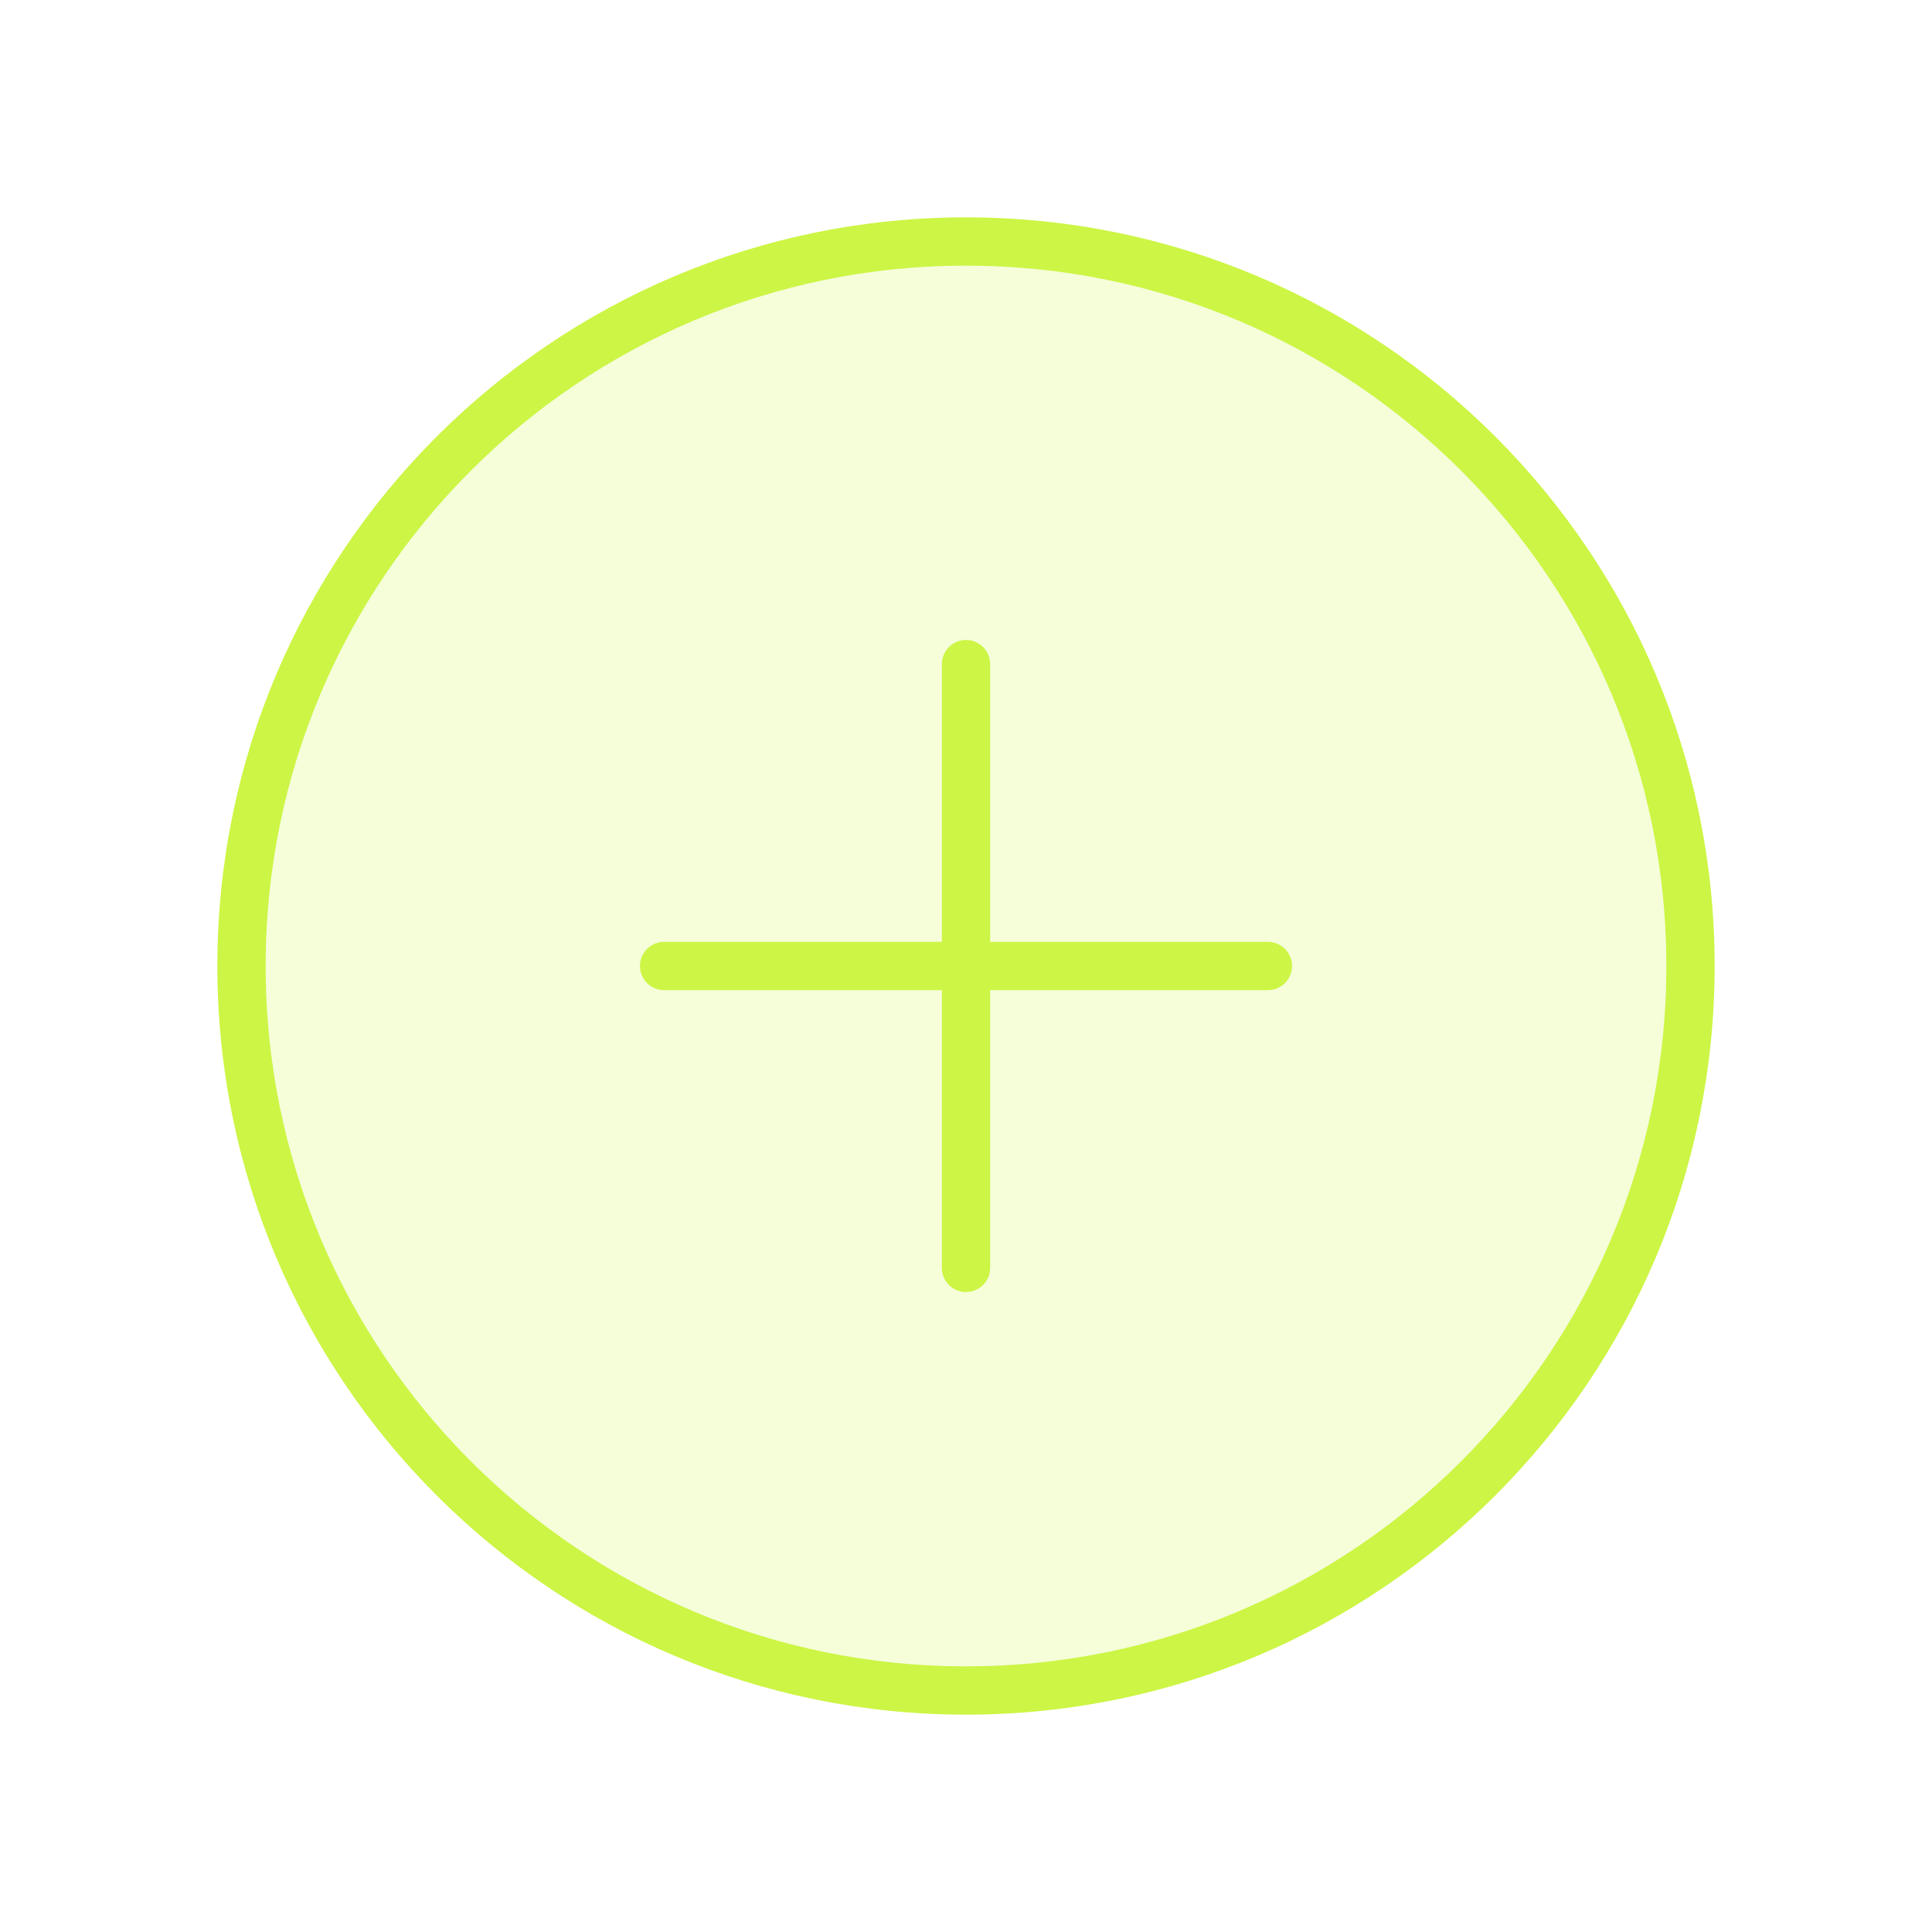
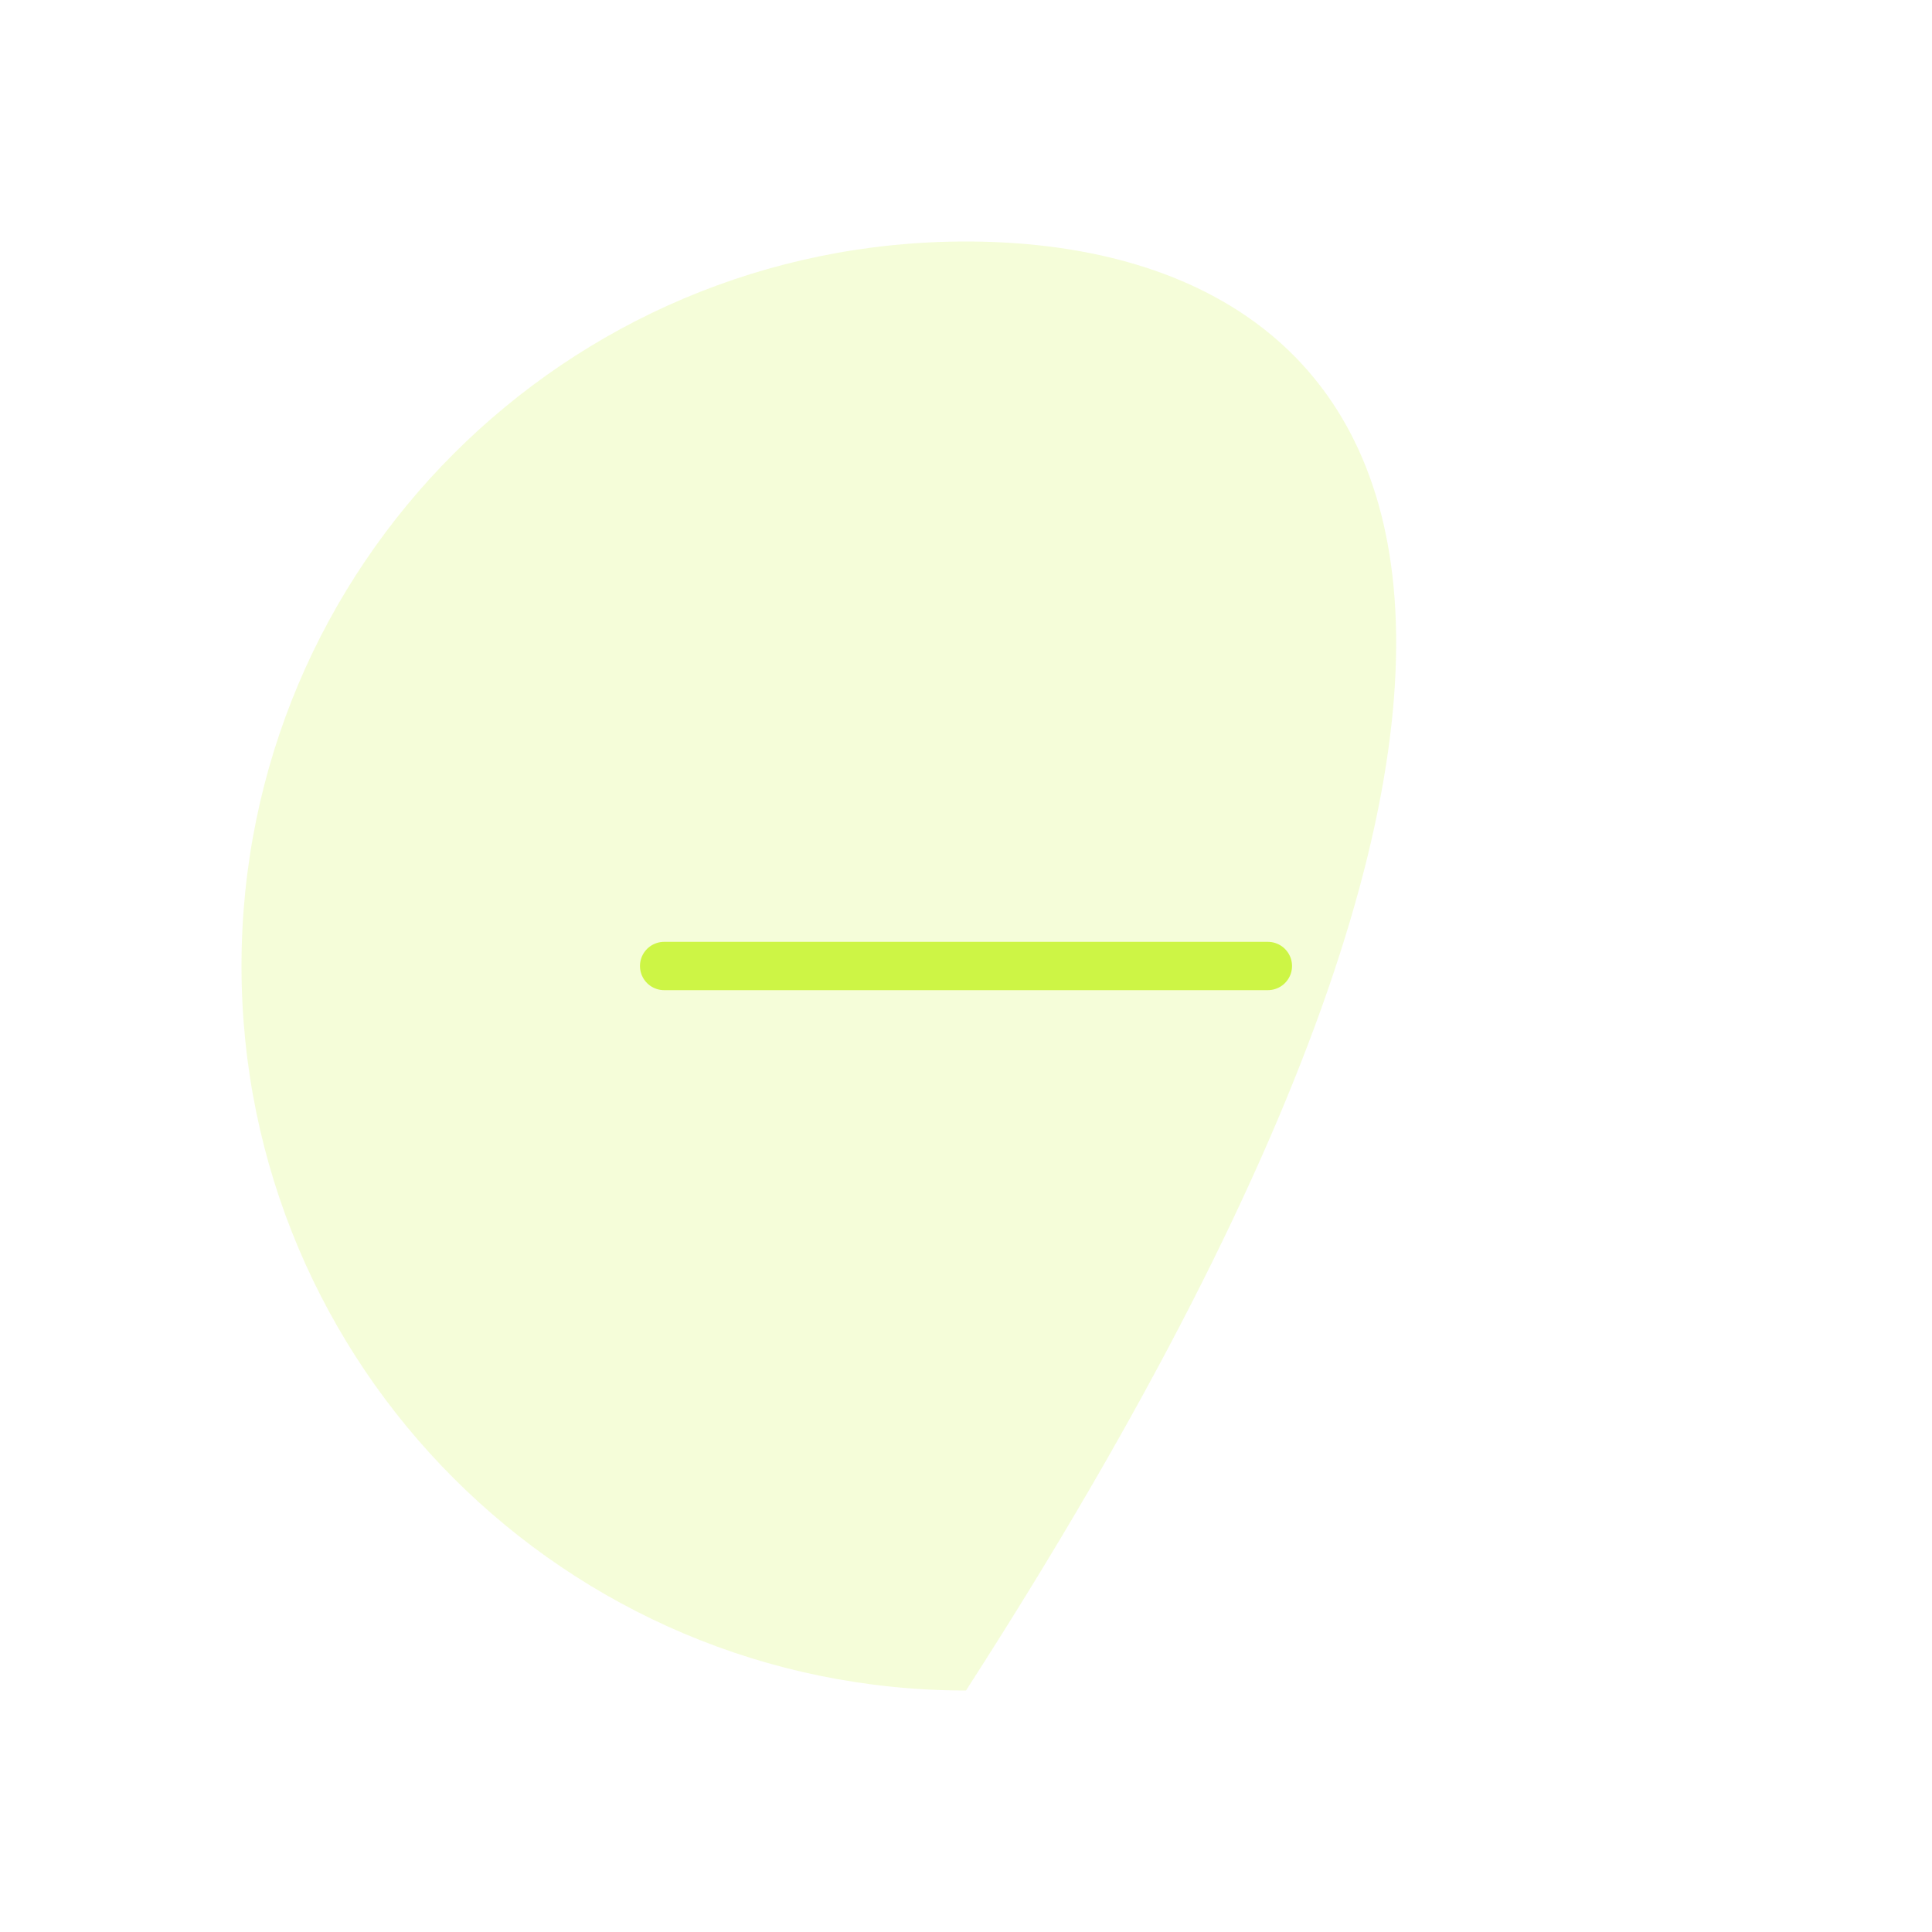
<svg xmlns="http://www.w3.org/2000/svg" fill="none" height="100%" overflow="visible" preserveAspectRatio="none" style="display: block;" viewBox="0 0 80 80" width="100%">
  <g id="PlusCircle">
    <g id="Icon">
-       <path d="M40 70C56.569 70 70 56.569 70 40C70 23.431 56.569 10 40 10C23.431 10 10 23.431 10 40C10 56.569 23.431 70 40 70Z" fill="#CDF545" id="Vector" opacity="0.2" />
-       <path d="M40 70C56.569 70 70 56.569 70 40C70 23.431 56.569 10 40 10C23.431 10 10 23.431 10 40C10 56.569 23.431 70 40 70Z" id="Vector_2" stroke="#CDF545" stroke-width="2" />
+       <path d="M40 70C70 23.431 56.569 10 40 10C23.431 10 10 23.431 10 40C10 56.569 23.431 70 40 70Z" fill="#CDF545" id="Vector" opacity="0.2" />
      <path d="M27.5 40H52.5" id="Vector_3" stroke="#CDF545" stroke-linecap="round" stroke-width="2" />
-       <path d="M40 27.5V52.5" id="Vector_4" stroke="#CDF545" stroke-linecap="round" stroke-width="2" />
    </g>
  </g>
</svg>